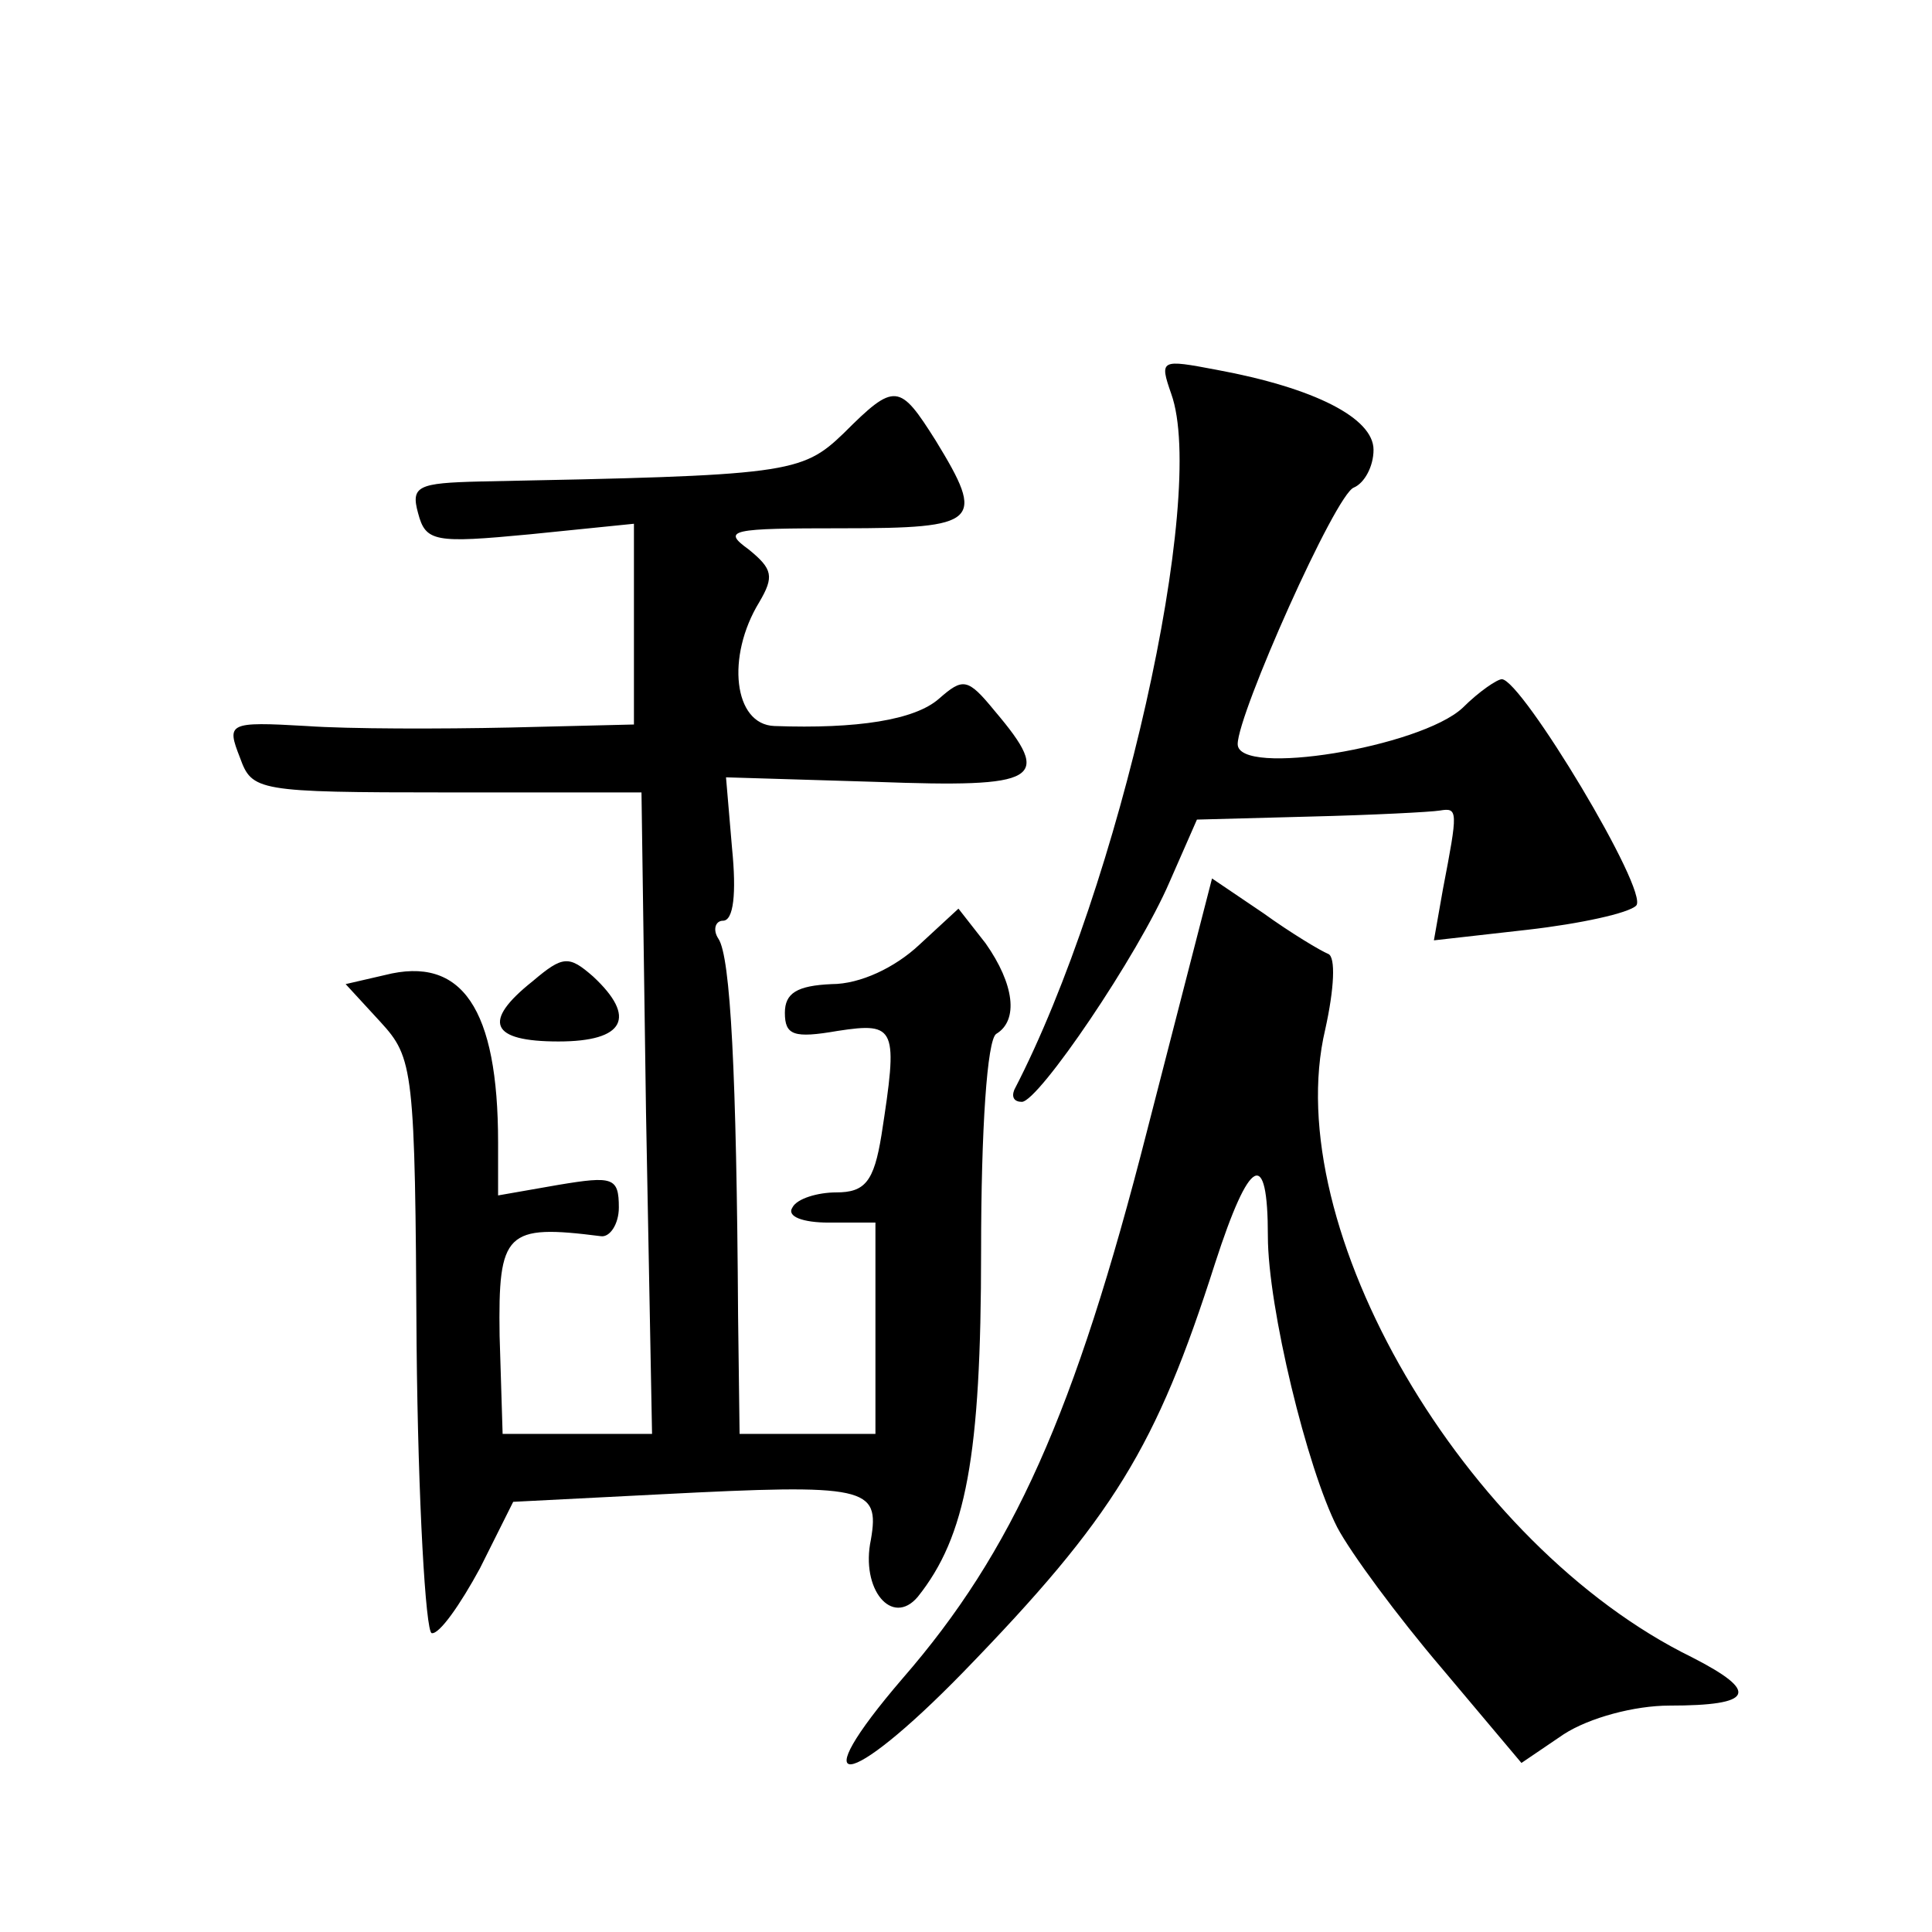
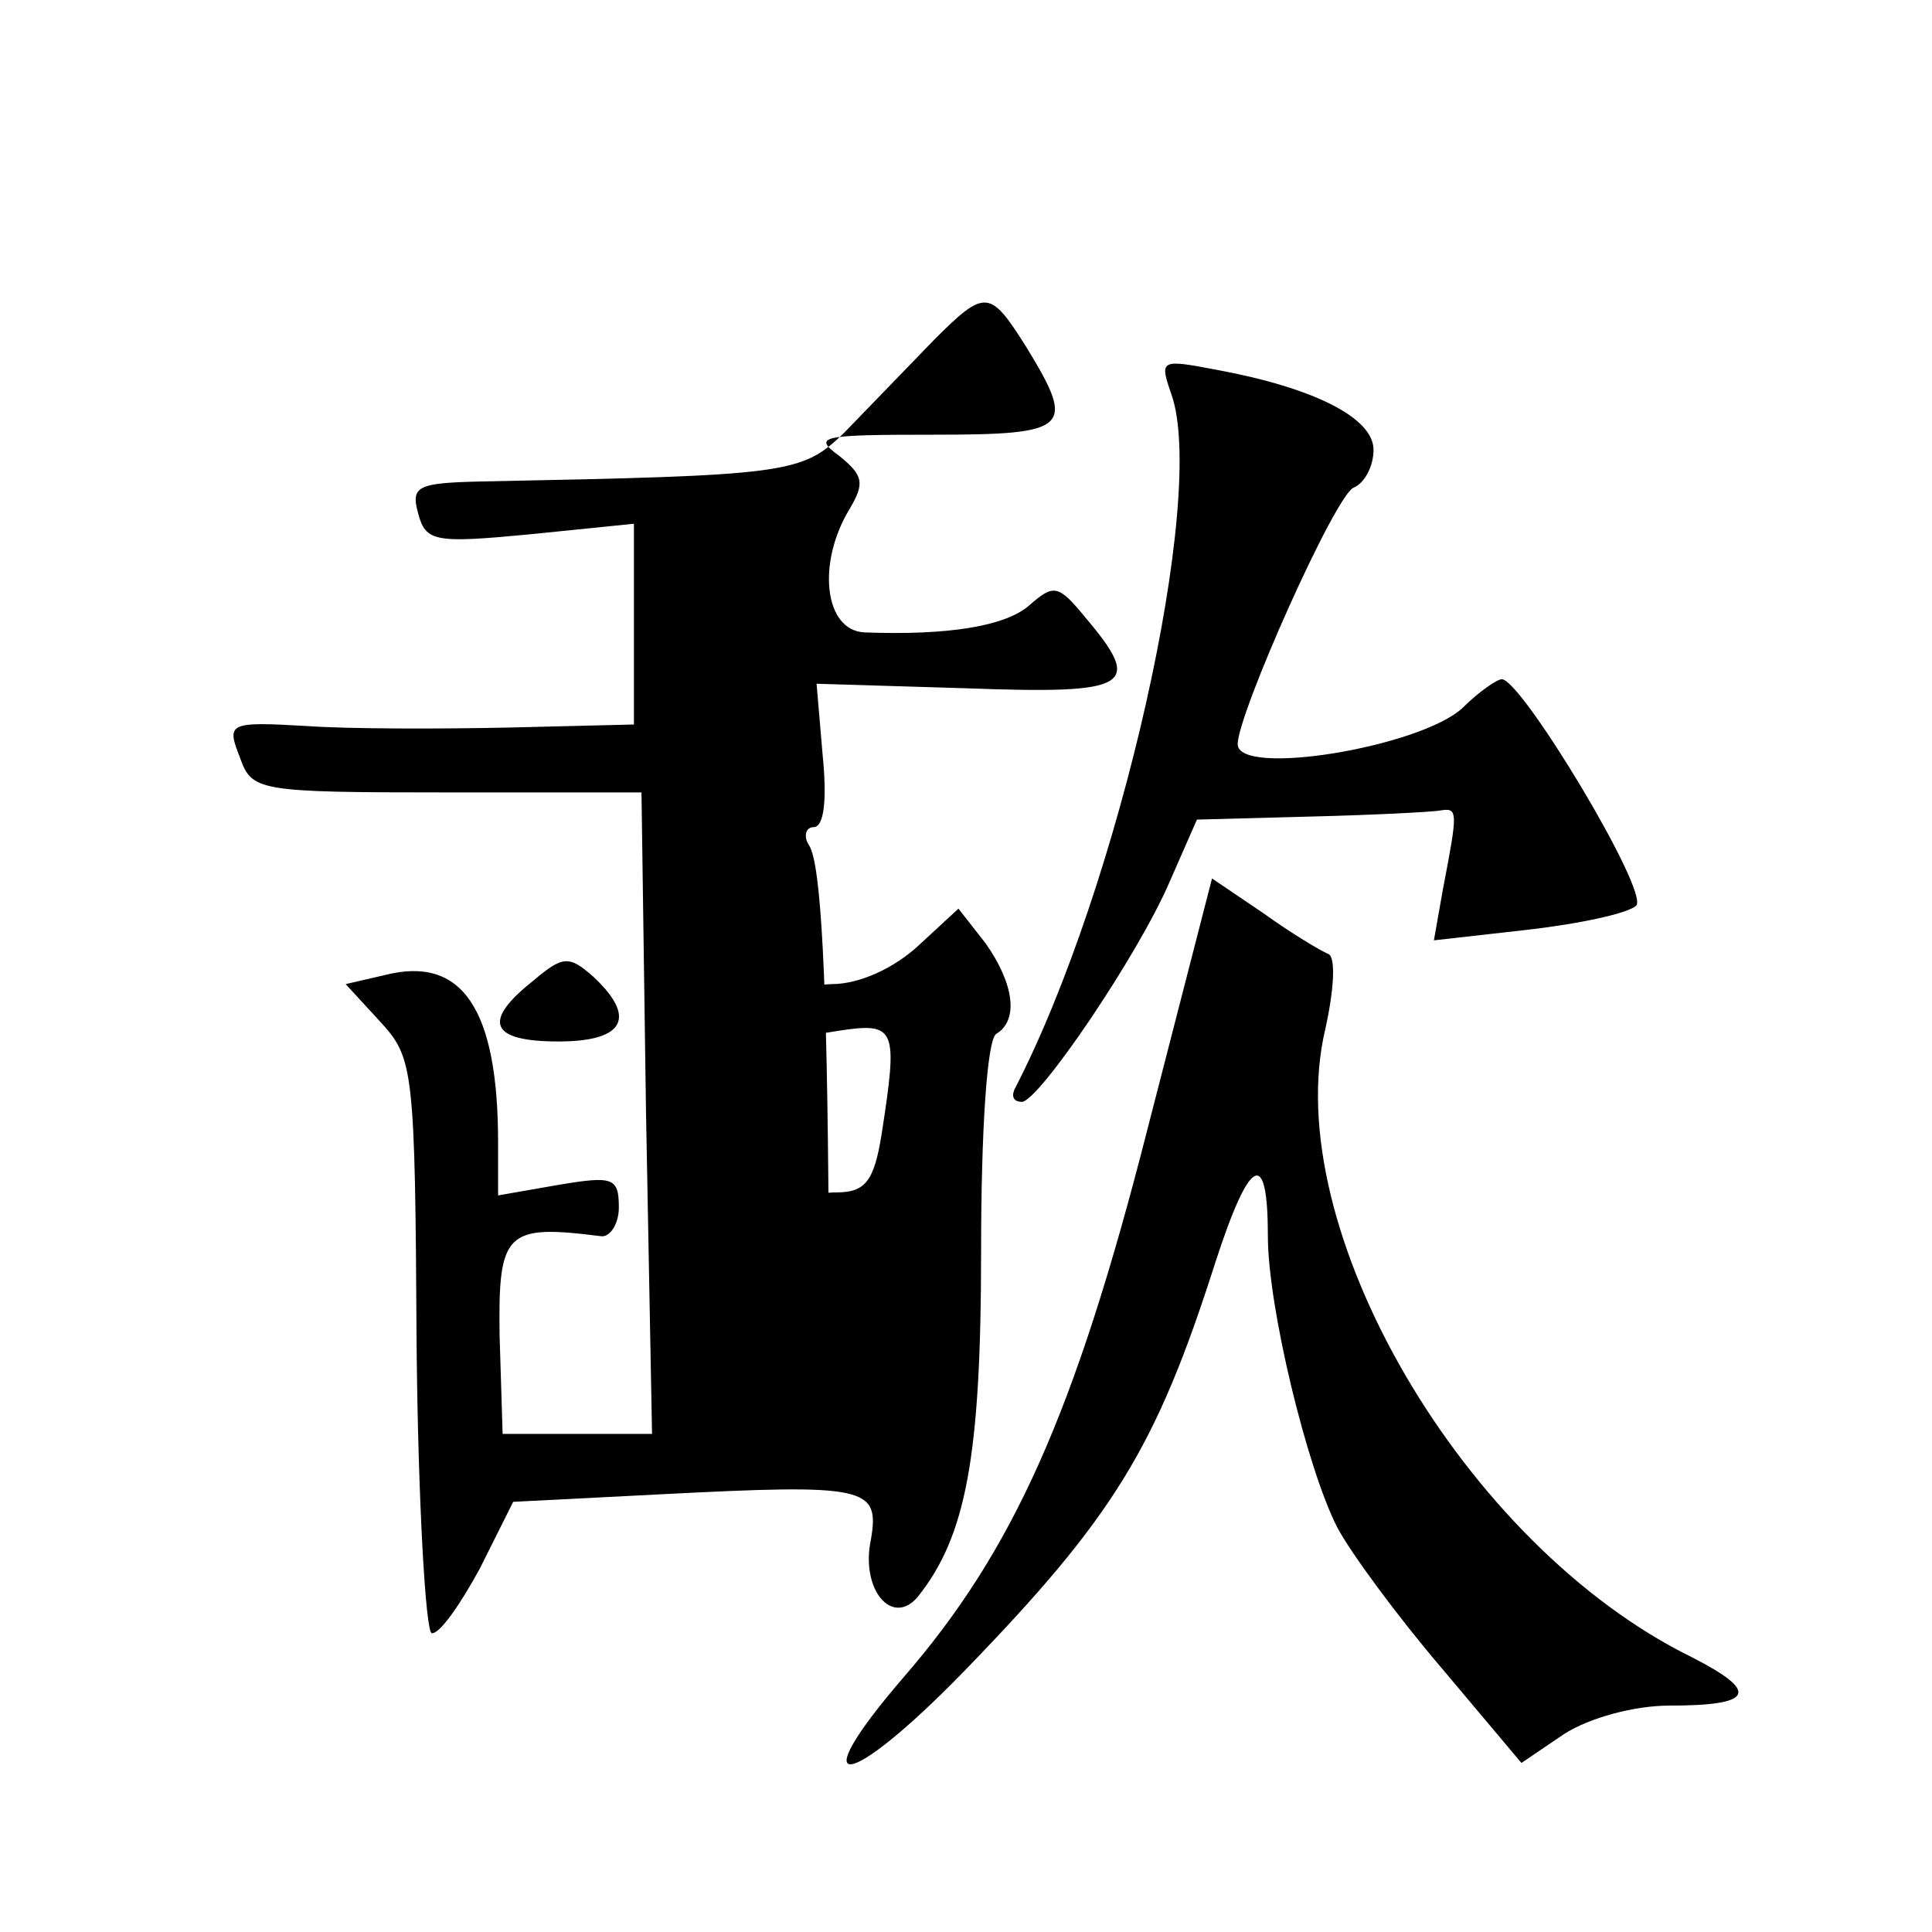
<svg xmlns="http://www.w3.org/2000/svg" version="1.0" width="128pt" height="128pt" viewBox="0 0 128 128" preserveAspectRatio="xMidYMid meet">
  <g transform="translate(0,128) scale(0.1,-0.1)" fill="#0" stroke="none">
-     <path d="M776 1019 c24 -67 -34 -326 -104 -461 -2 -5 0 -8 5 -8 11 0 77 97 98 146 l18 41 75 2 c41 1 80 3 86 4 12 2 12 0 2 -52 l-6 -34 62 7 c35 4 67 11 72 16 9 9 -76 150 -89 150 -3 0 -15 -8 -26 -19 -28 -26 -149 -46 -149 -24 0 20 65 166 77 170 7 3 13 14 13 25 0 21 -39 41 -104 53 -37 7 -38 7 -30 -16z M559 993 c-28 -27 -37 -28 -241 -32 -41 -1 -46 -3 -41 -21 5 -19 11 -20 74 -14 l69 7 0 -67 0 -66 -82 -2 c-46 -1 -107 -1 -135 1 -52 3 -53 2 -44 -21 8 -22 11 -23 137 -23 l129 0 3 -212 4 -213 -50 0 -49 0 -2 65 c-1 69 4 74 67 66 6 -1 12 8 12 19 0 20 -4 21 -40 15 l-40 -7 0 35 c0 89 -24 124 -75 111 l-26 -6 23 -25 c22 -24 23 -31 24 -214 1 -104 6 -190 10 -191 5 -1 19 19 32 43 l22 44 98 5 c136 7 145 5 139 -30 -7 -33 14 -58 31 -38 32 40 42 93 42 229 0 81 4 140 10 144 15 9 12 33 -7 60 l-18 23 -26 -24 c-16 -15 -39 -26 -58 -26 -23 -1 -31 -6 -31 -19 0 -15 6 -17 35 -12 39 6 40 2 29 -69 -5 -31 -11 -38 -30 -38 -12 0 -26 -4 -29 -10 -4 -6 7 -10 24 -10 l31 0 0 -70 0 -70 -45 0 -45 0 -1 78 c-1 161 -5 238 -13 250 -4 6 -2 12 3 12 7 0 9 18 6 48 l-4 47 99 -3 c109 -4 118 1 79 47 -18 22 -21 22 -37 8 -16 -14 -54 -20 -109 -18 -27 1 -32 46 -10 82 10 17 9 22 -7 35 -18 13 -12 14 62 14 91 0 95 4 62 58 -24 38 -27 39 -61 5z M760 531 c-48 -188 -89 -279 -162 -363 -67 -78 -37 -75 40 4 100 103 128 149 167 271 23 71 35 77 35 18 0 -47 26 -154 46 -193 9 -17 40 -59 69 -93 l53 -63 28 19 c17 11 47 19 70 19 56 0 60 9 15 32 -151 74 -274 285 -243 416 6 27 7 48 2 50 -5 2 -25 14 -43 27 l-34 23 -43 -167z M353 630 c-34 -27 -28 -40 17 -40 44 0 52 16 23 43 -16 14 -20 14 -40 -3z" />
+     <path d="M776 1019 c24 -67 -34 -326 -104 -461 -2 -5 0 -8 5 -8 11 0 77 97 98 146 l18 41 75 2 c41 1 80 3 86 4 12 2 12 0 2 -52 l-6 -34 62 7 c35 4 67 11 72 16 9 9 -76 150 -89 150 -3 0 -15 -8 -26 -19 -28 -26 -149 -46 -149 -24 0 20 65 166 77 170 7 3 13 14 13 25 0 21 -39 41 -104 53 -37 7 -38 7 -30 -16z M559 993 c-28 -27 -37 -28 -241 -32 -41 -1 -46 -3 -41 -21 5 -19 11 -20 74 -14 l69 7 0 -67 0 -66 -82 -2 c-46 -1 -107 -1 -135 1 -52 3 -53 2 -44 -21 8 -22 11 -23 137 -23 l129 0 3 -212 4 -213 -50 0 -49 0 -2 65 c-1 69 4 74 67 66 6 -1 12 8 12 19 0 20 -4 21 -40 15 l-40 -7 0 35 c0 89 -24 124 -75 111 l-26 -6 23 -25 c22 -24 23 -31 24 -214 1 -104 6 -190 10 -191 5 -1 19 19 32 43 l22 44 98 5 c136 7 145 5 139 -30 -7 -33 14 -58 31 -38 32 40 42 93 42 229 0 81 4 140 10 144 15 9 12 33 -7 60 l-18 23 -26 -24 c-16 -15 -39 -26 -58 -26 -23 -1 -31 -6 -31 -19 0 -15 6 -17 35 -12 39 6 40 2 29 -69 -5 -31 -11 -38 -30 -38 -12 0 -26 -4 -29 -10 -4 -6 7 -10 24 -10 c-1 161 -5 238 -13 250 -4 6 -2 12 3 12 7 0 9 18 6 48 l-4 47 99 -3 c109 -4 118 1 79 47 -18 22 -21 22 -37 8 -16 -14 -54 -20 -109 -18 -27 1 -32 46 -10 82 10 17 9 22 -7 35 -18 13 -12 14 62 14 91 0 95 4 62 58 -24 38 -27 39 -61 5z M760 531 c-48 -188 -89 -279 -162 -363 -67 -78 -37 -75 40 4 100 103 128 149 167 271 23 71 35 77 35 18 0 -47 26 -154 46 -193 9 -17 40 -59 69 -93 l53 -63 28 19 c17 11 47 19 70 19 56 0 60 9 15 32 -151 74 -274 285 -243 416 6 27 7 48 2 50 -5 2 -25 14 -43 27 l-34 23 -43 -167z M353 630 c-34 -27 -28 -40 17 -40 44 0 52 16 23 43 -16 14 -20 14 -40 -3z" />
  </g>
</svg>